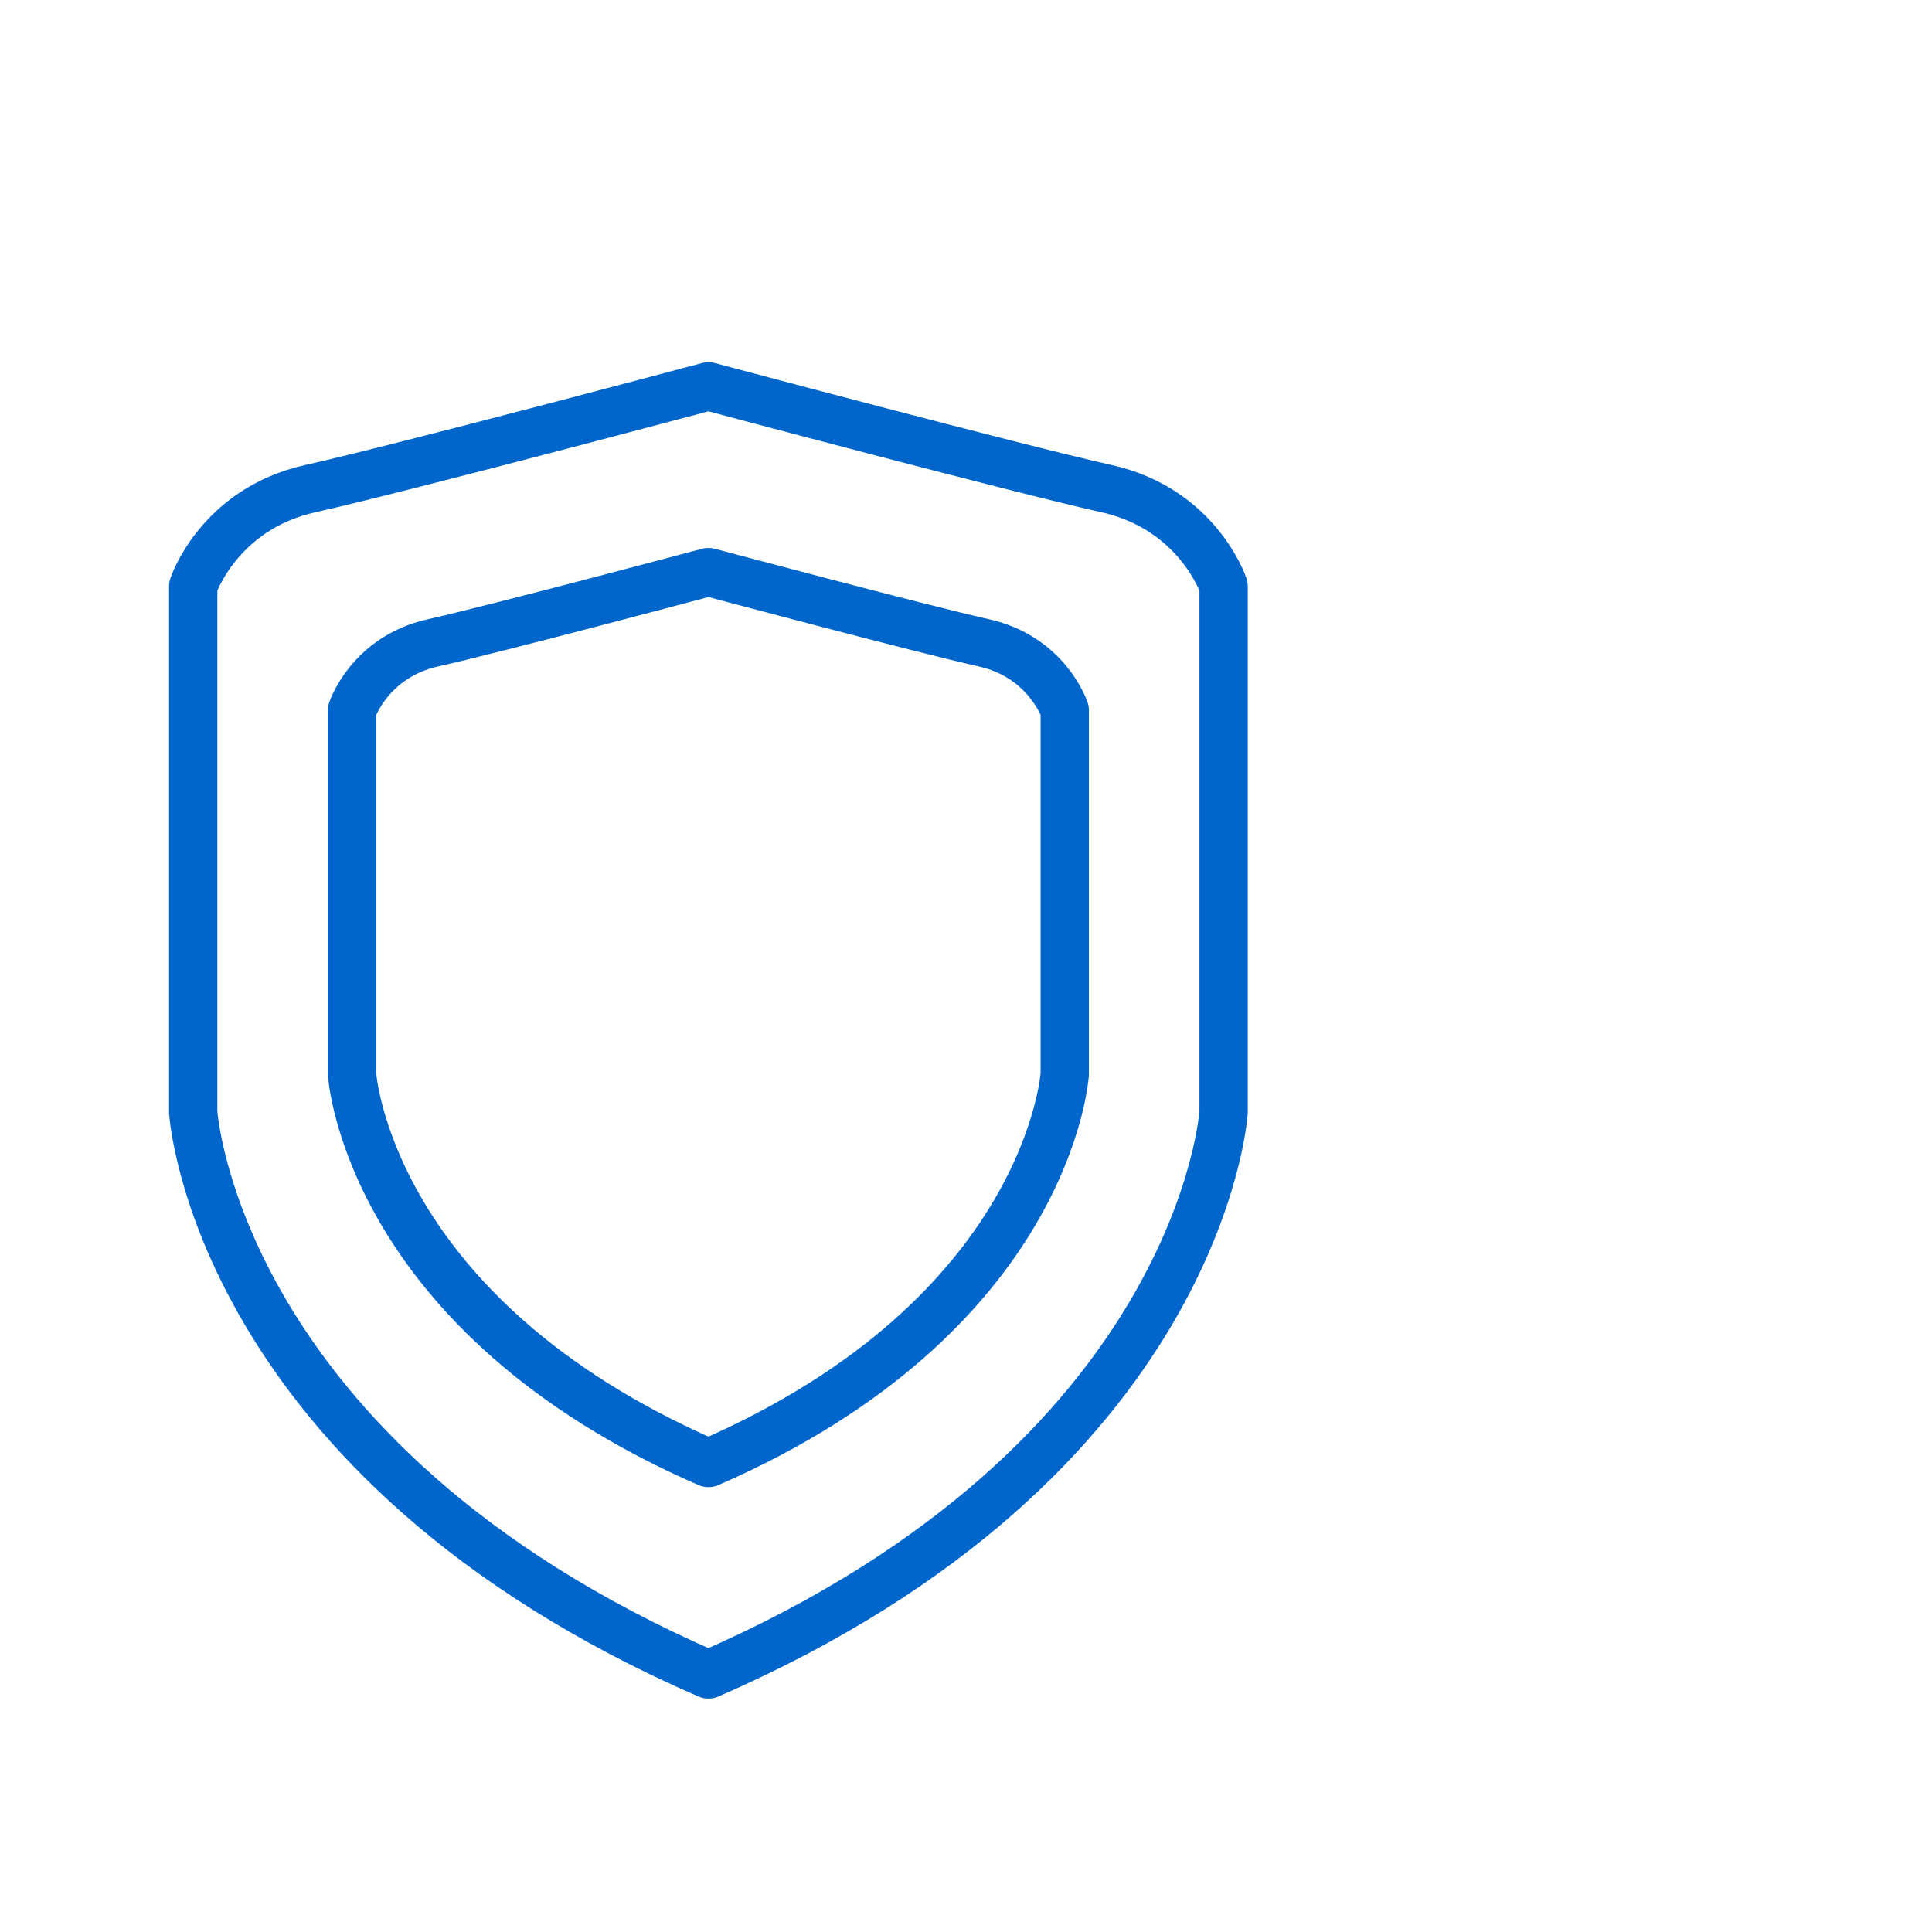
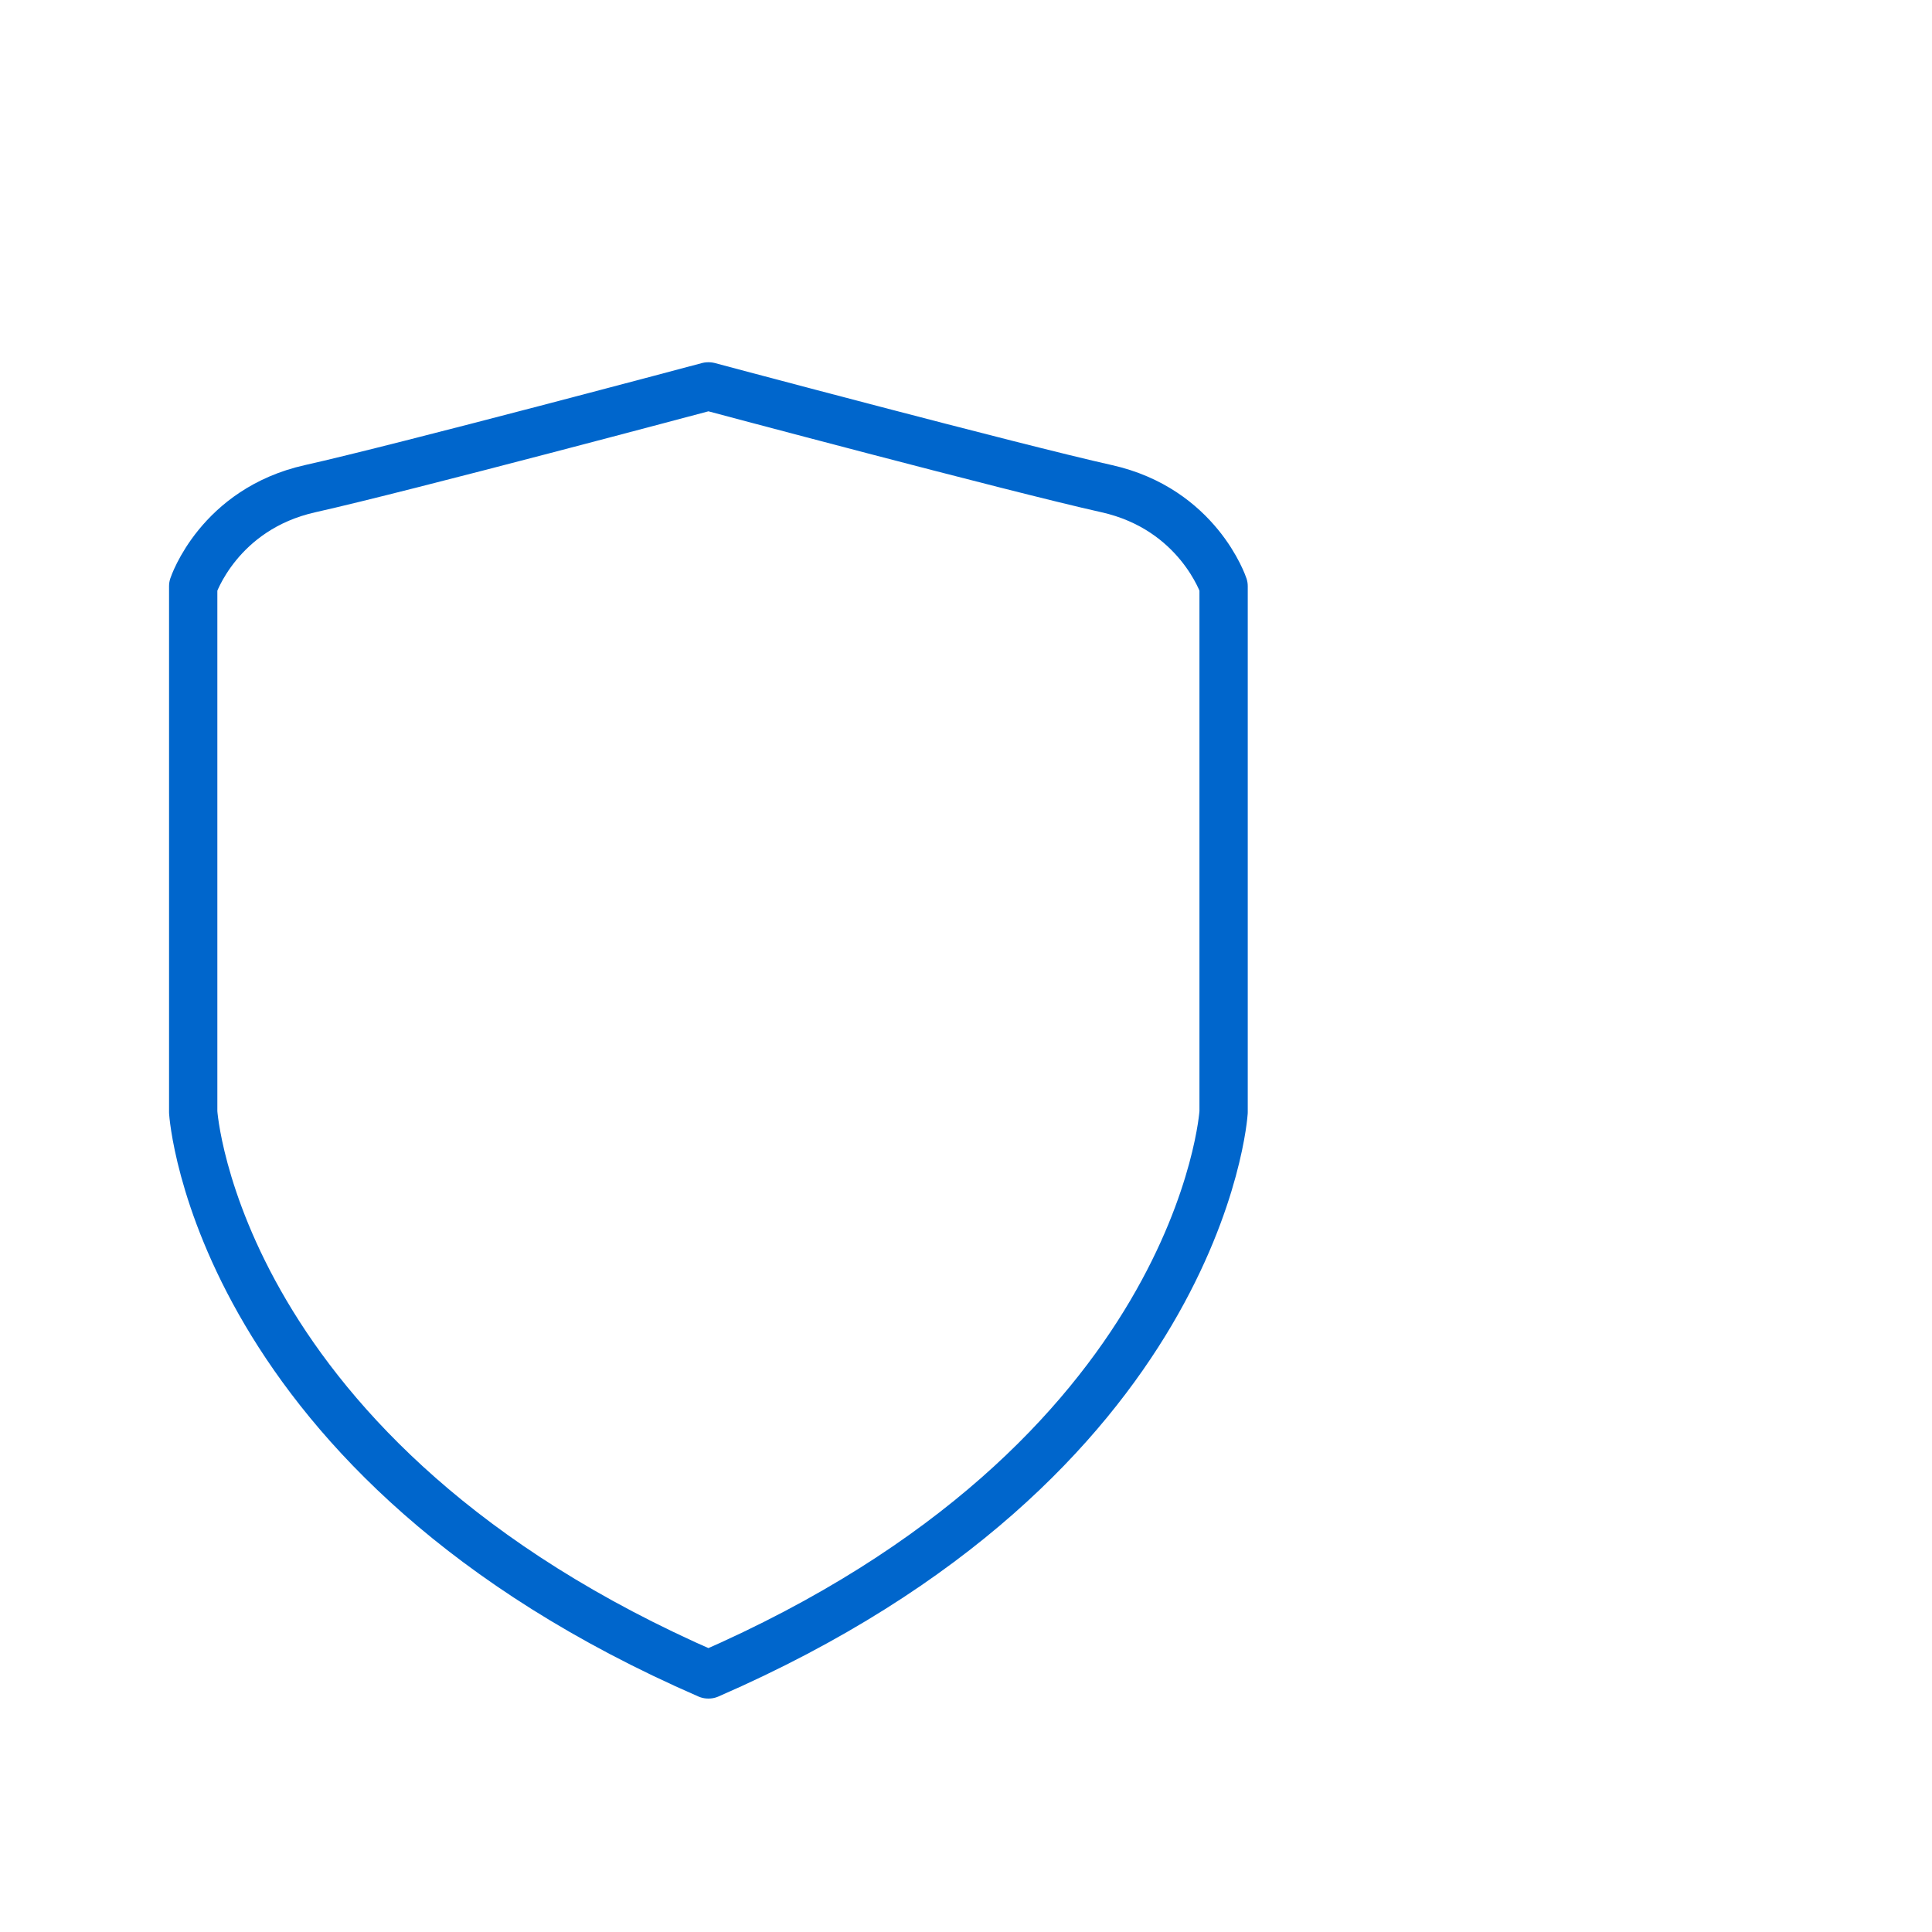
<svg xmlns="http://www.w3.org/2000/svg" width="60" height="60" viewBox="0 0 60 60" fill="none">
  <mask id="mask0_630_1786" style="mask-type:alpha" maskUnits="userSpaceOnUse" x="0" y="0" width="60" height="60">
    <circle cx="30" cy="30" r="30" fill="#D9D9D9" />
  </mask>
  <g mask="url(#mask0_630_1786)">
    <path fill-rule="evenodd" clip-rule="evenodd" d="M22.009 52C37.323 45.333 38 34.539 38 34.539V18.203C38 18.203 37.21 15.81 34.364 15.175C31.517 14.54 22.009 12 22.009 12H21.992C21.992 12 12.482 14.54 9.637 15.175C6.79 15.81 6 18.203 6 18.203V34.539C6 34.539 6.678 45.333 21.992 52H22.009Z" stroke="#0066CC" stroke-width="1.5" stroke-linecap="round" stroke-linejoin="round" />
-     <path fill-rule="evenodd" clip-rule="evenodd" d="M22.007 45.434C32.599 40.822 33.067 33.357 33.067 33.357V22.057C33.067 22.057 32.521 20.402 30.552 19.963C28.584 19.524 22.007 17.767 22.007 17.767H21.995C21.995 17.767 15.418 19.524 13.449 19.963C11.481 20.402 10.933 22.057 10.933 22.057V33.357C10.933 33.357 11.402 40.822 21.995 45.434H22.007Z" stroke="#0066CC" stroke-width="1.5" stroke-linecap="round" stroke-linejoin="round" />
  </g>
</svg>